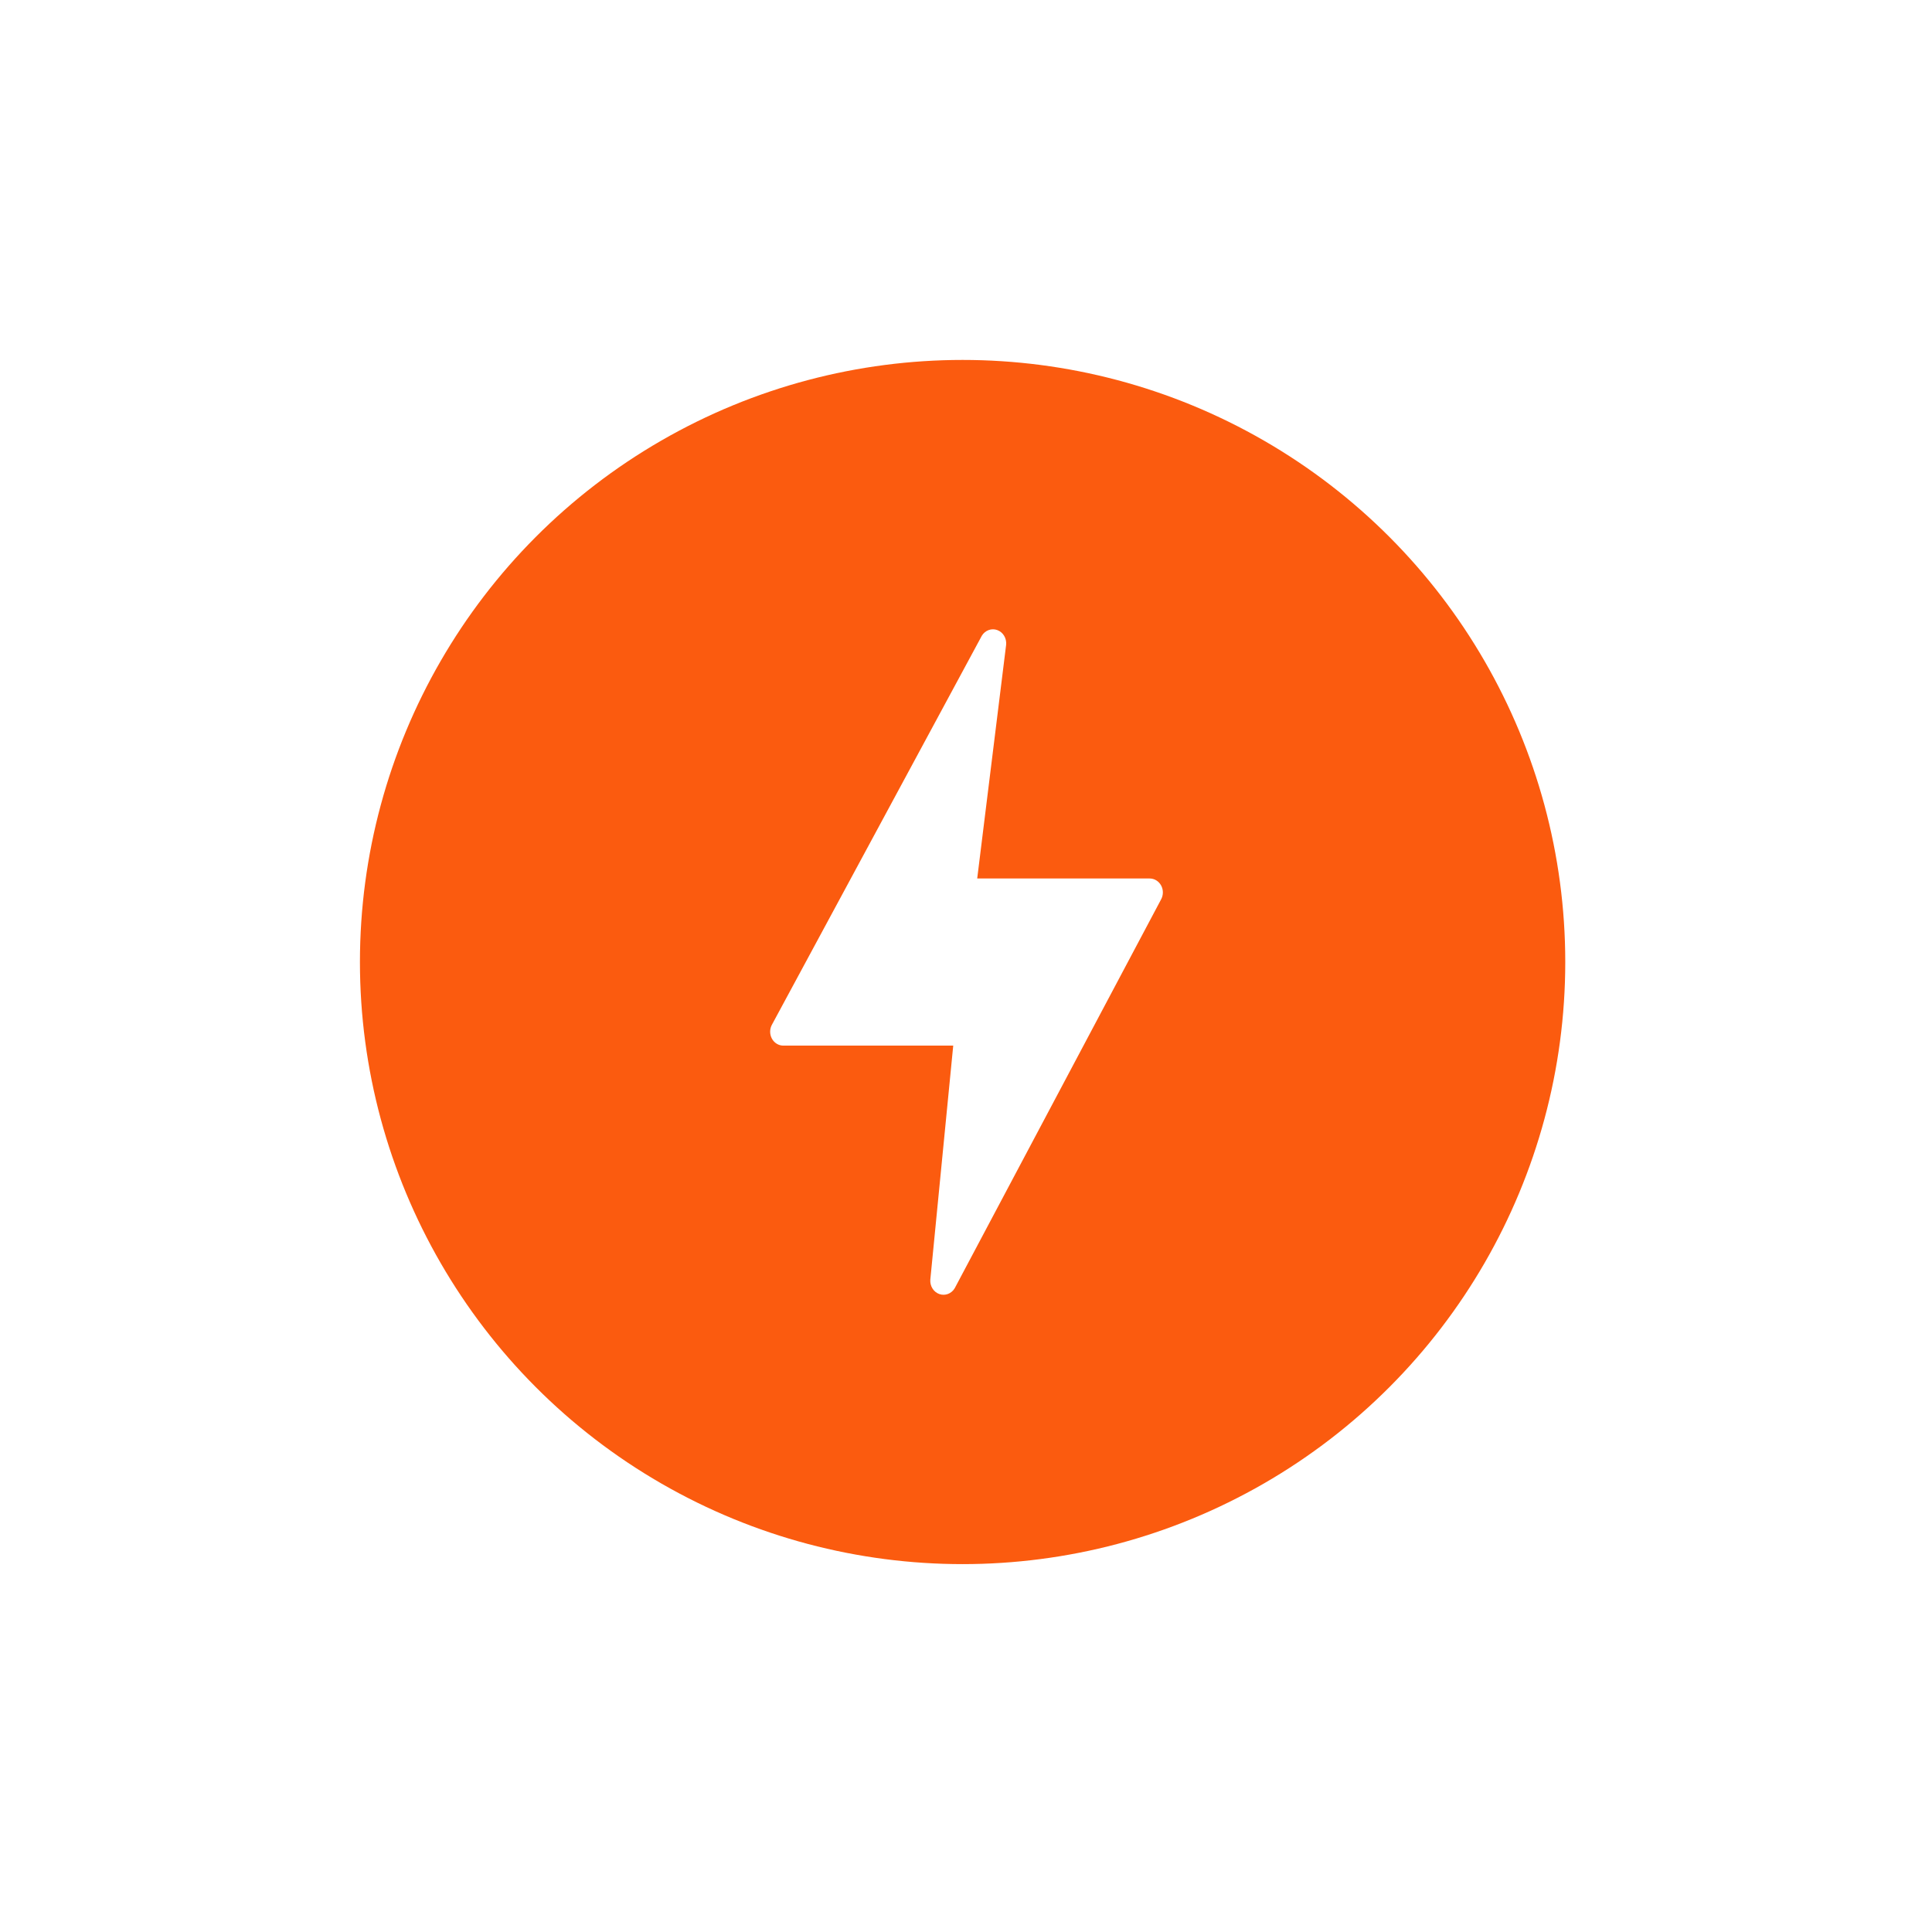
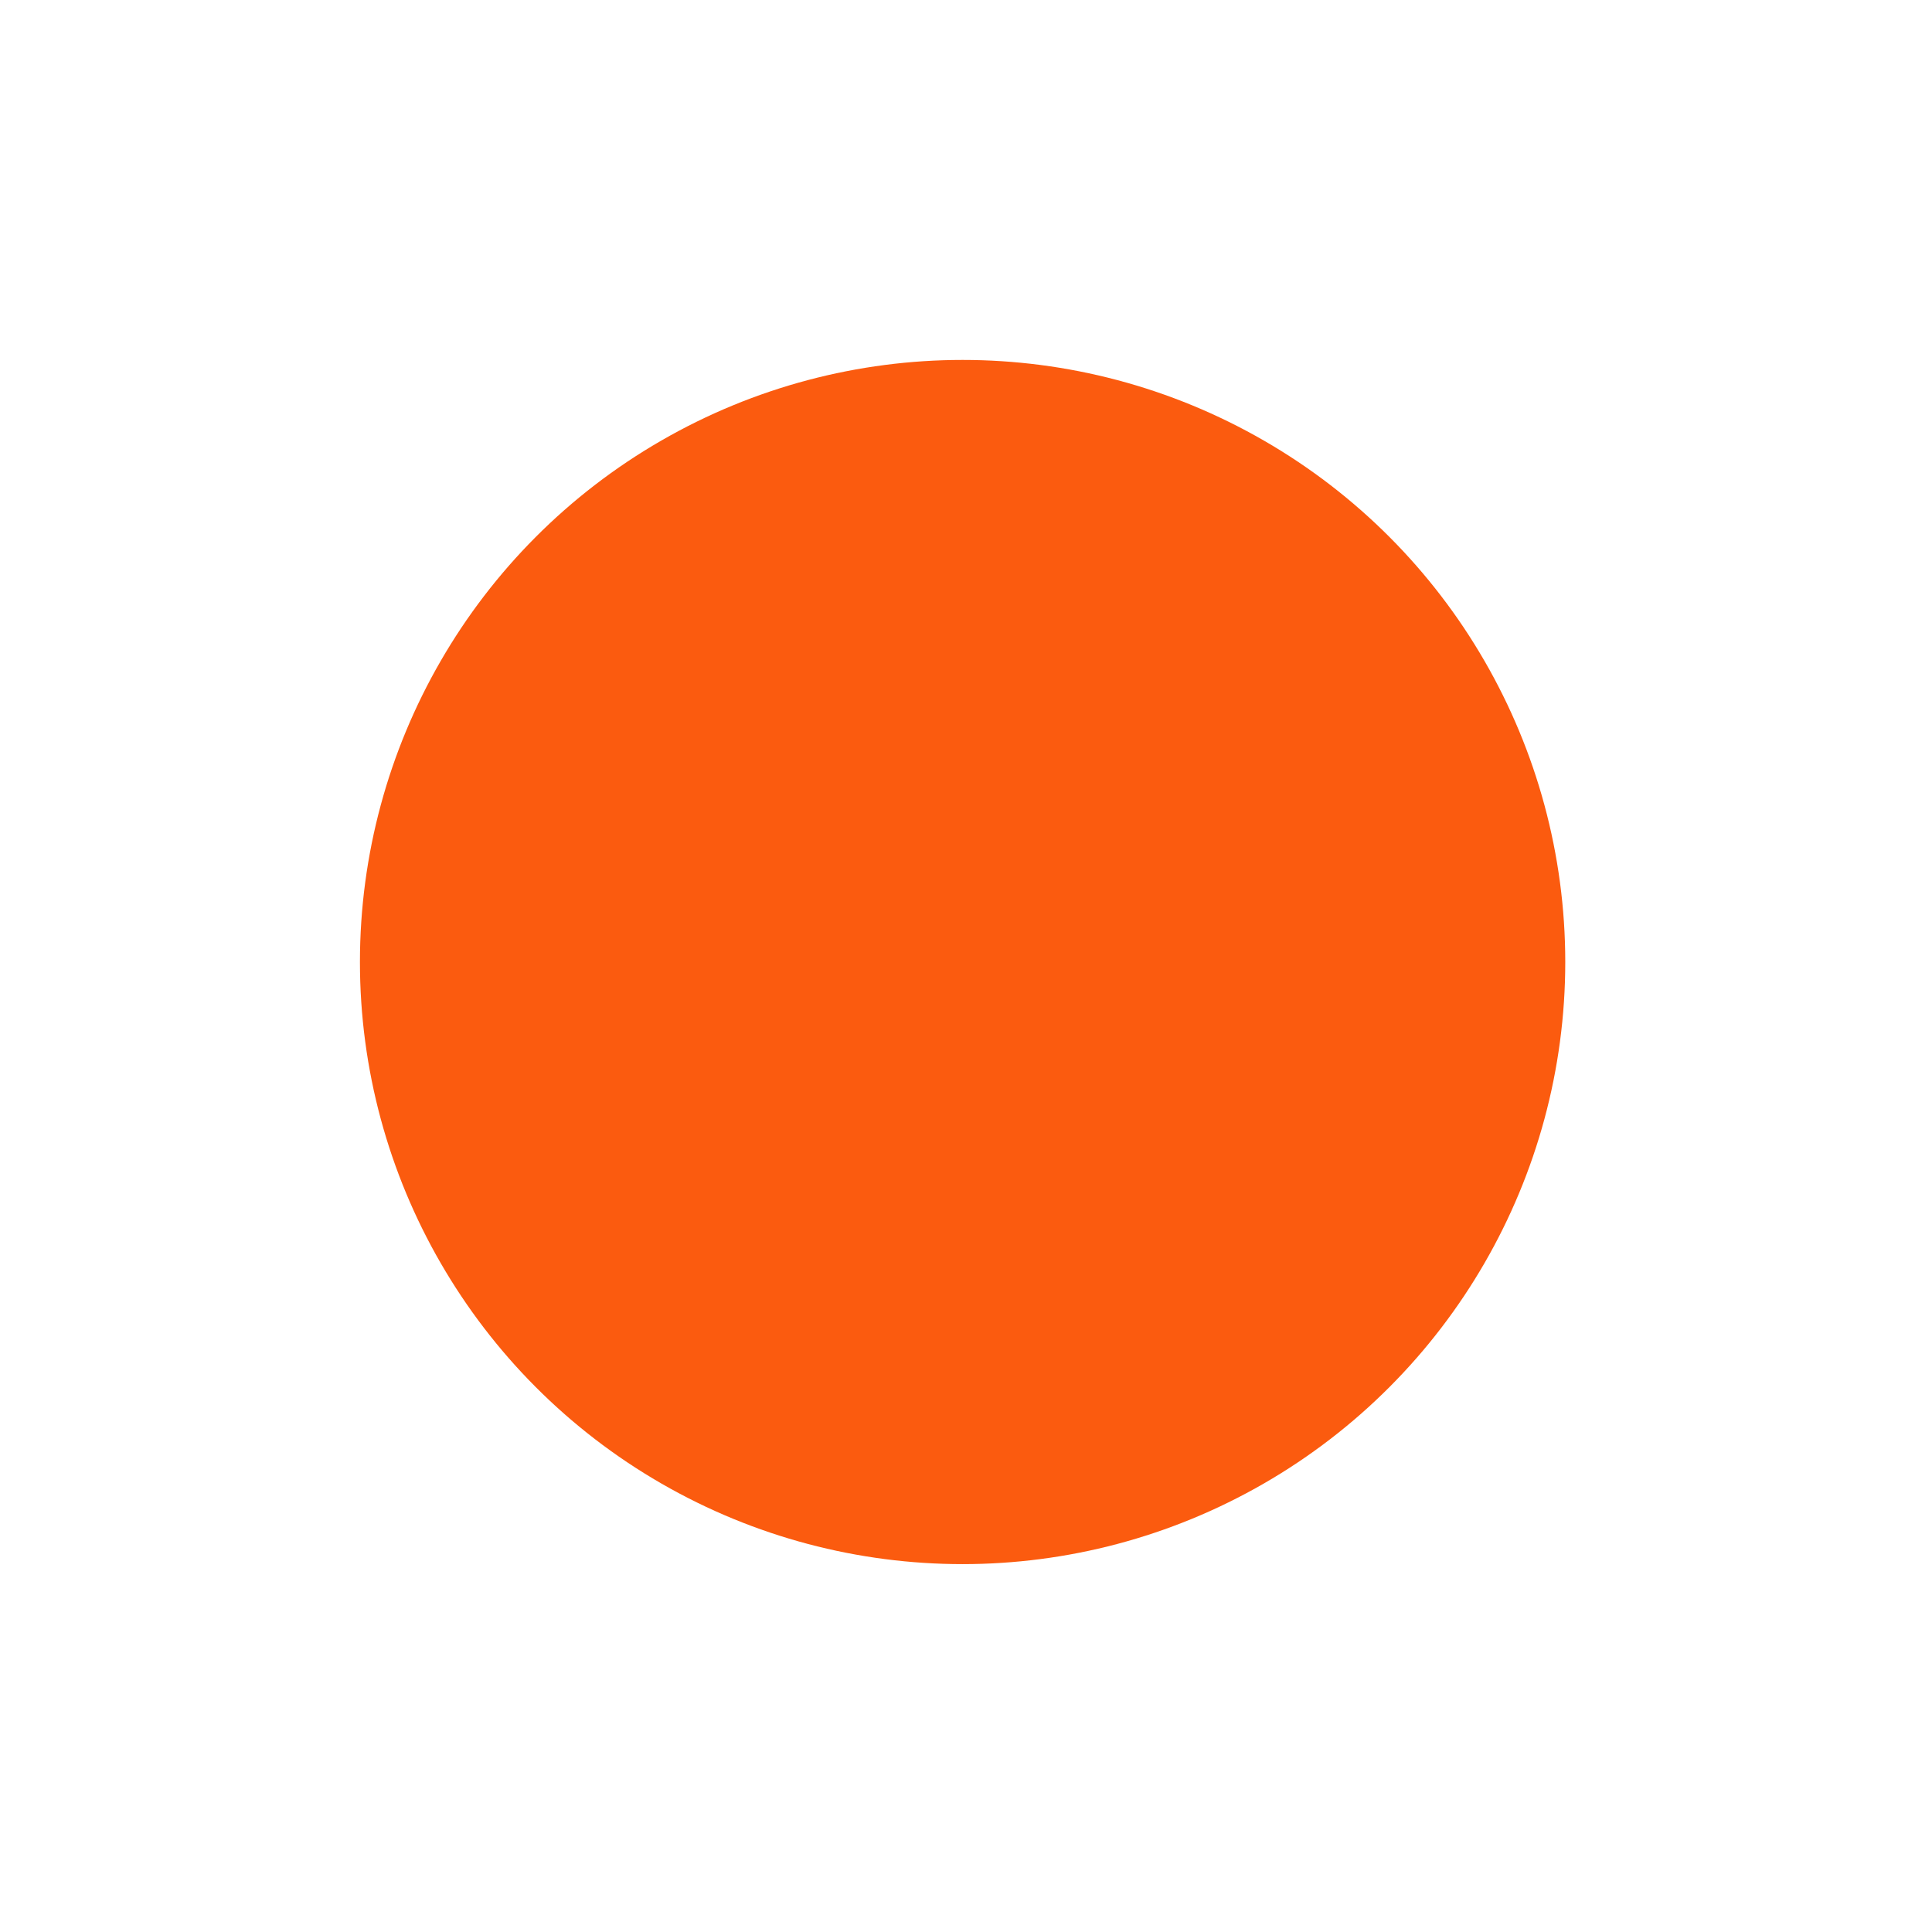
<svg xmlns="http://www.w3.org/2000/svg" width="146" height="146" viewBox="0 0 146 146" fill="none">
  <g filter="url(#filter0_d_356_443)">
    <ellipse cx="72.743" cy="64.7" rx="45.543" ry="45.5" fill="#FB5B0F" />
-     <path d="M87.748 58.92C87.661 58.758 87.535 58.624 87.383 58.53C87.231 58.436 87.058 58.387 86.882 58.387H73.847L76.033 40.725C76.056 40.488 76.004 40.251 75.884 40.05C75.764 39.848 75.584 39.696 75.372 39.617C75.16 39.537 74.929 39.535 74.716 39.612C74.504 39.688 74.321 39.838 74.199 40.037L58.347 69.413C58.255 69.573 58.204 69.755 58.2 69.943C58.197 70.13 58.24 70.315 58.326 70.478C58.413 70.641 58.539 70.778 58.691 70.872C58.844 70.967 59.018 71.017 59.195 71.017H72.035L70.303 88.706C70.286 88.941 70.344 89.176 70.468 89.373C70.591 89.569 70.773 89.717 70.985 89.791C71.197 89.866 71.427 89.863 71.637 89.784C71.847 89.704 72.027 89.553 72.146 89.353L87.736 59.98C87.826 59.82 87.875 59.638 87.877 59.452C87.879 59.266 87.835 59.082 87.748 58.92Z" fill="white" />
  </g>
  <defs>
    <filter id="filter0_d_356_443" x="-4.95911e-05" y="0" width="145.486" height="145.4" filterUnits="userSpaceOnUse" color-interpolation-filters="sRGB">
      <feFlood flood-opacity="0" result="BackgroundImageFix" />
      <feColorMatrix in="SourceAlpha" type="matrix" values="0 0 0 0 0 0 0 0 0 0 0 0 0 0 0 0 0 0 127 0" result="hardAlpha" />
      <feOffset dy="8" />
      <feGaussianBlur stdDeviation="13.6" />
      <feComposite in2="hardAlpha" operator="out" />
      <feColorMatrix type="matrix" values="0 0 0 0 0.984 0 0 0 0 0.357 0 0 0 0 0.059 0 0 0 1 0" />
      <feBlend mode="normal" in2="BackgroundImageFix" result="effect1_dropShadow_356_443" />
      <feBlend mode="normal" in="SourceGraphic" in2="effect1_dropShadow_356_443" result="shape" />
    </filter>
  </defs>
</svg>